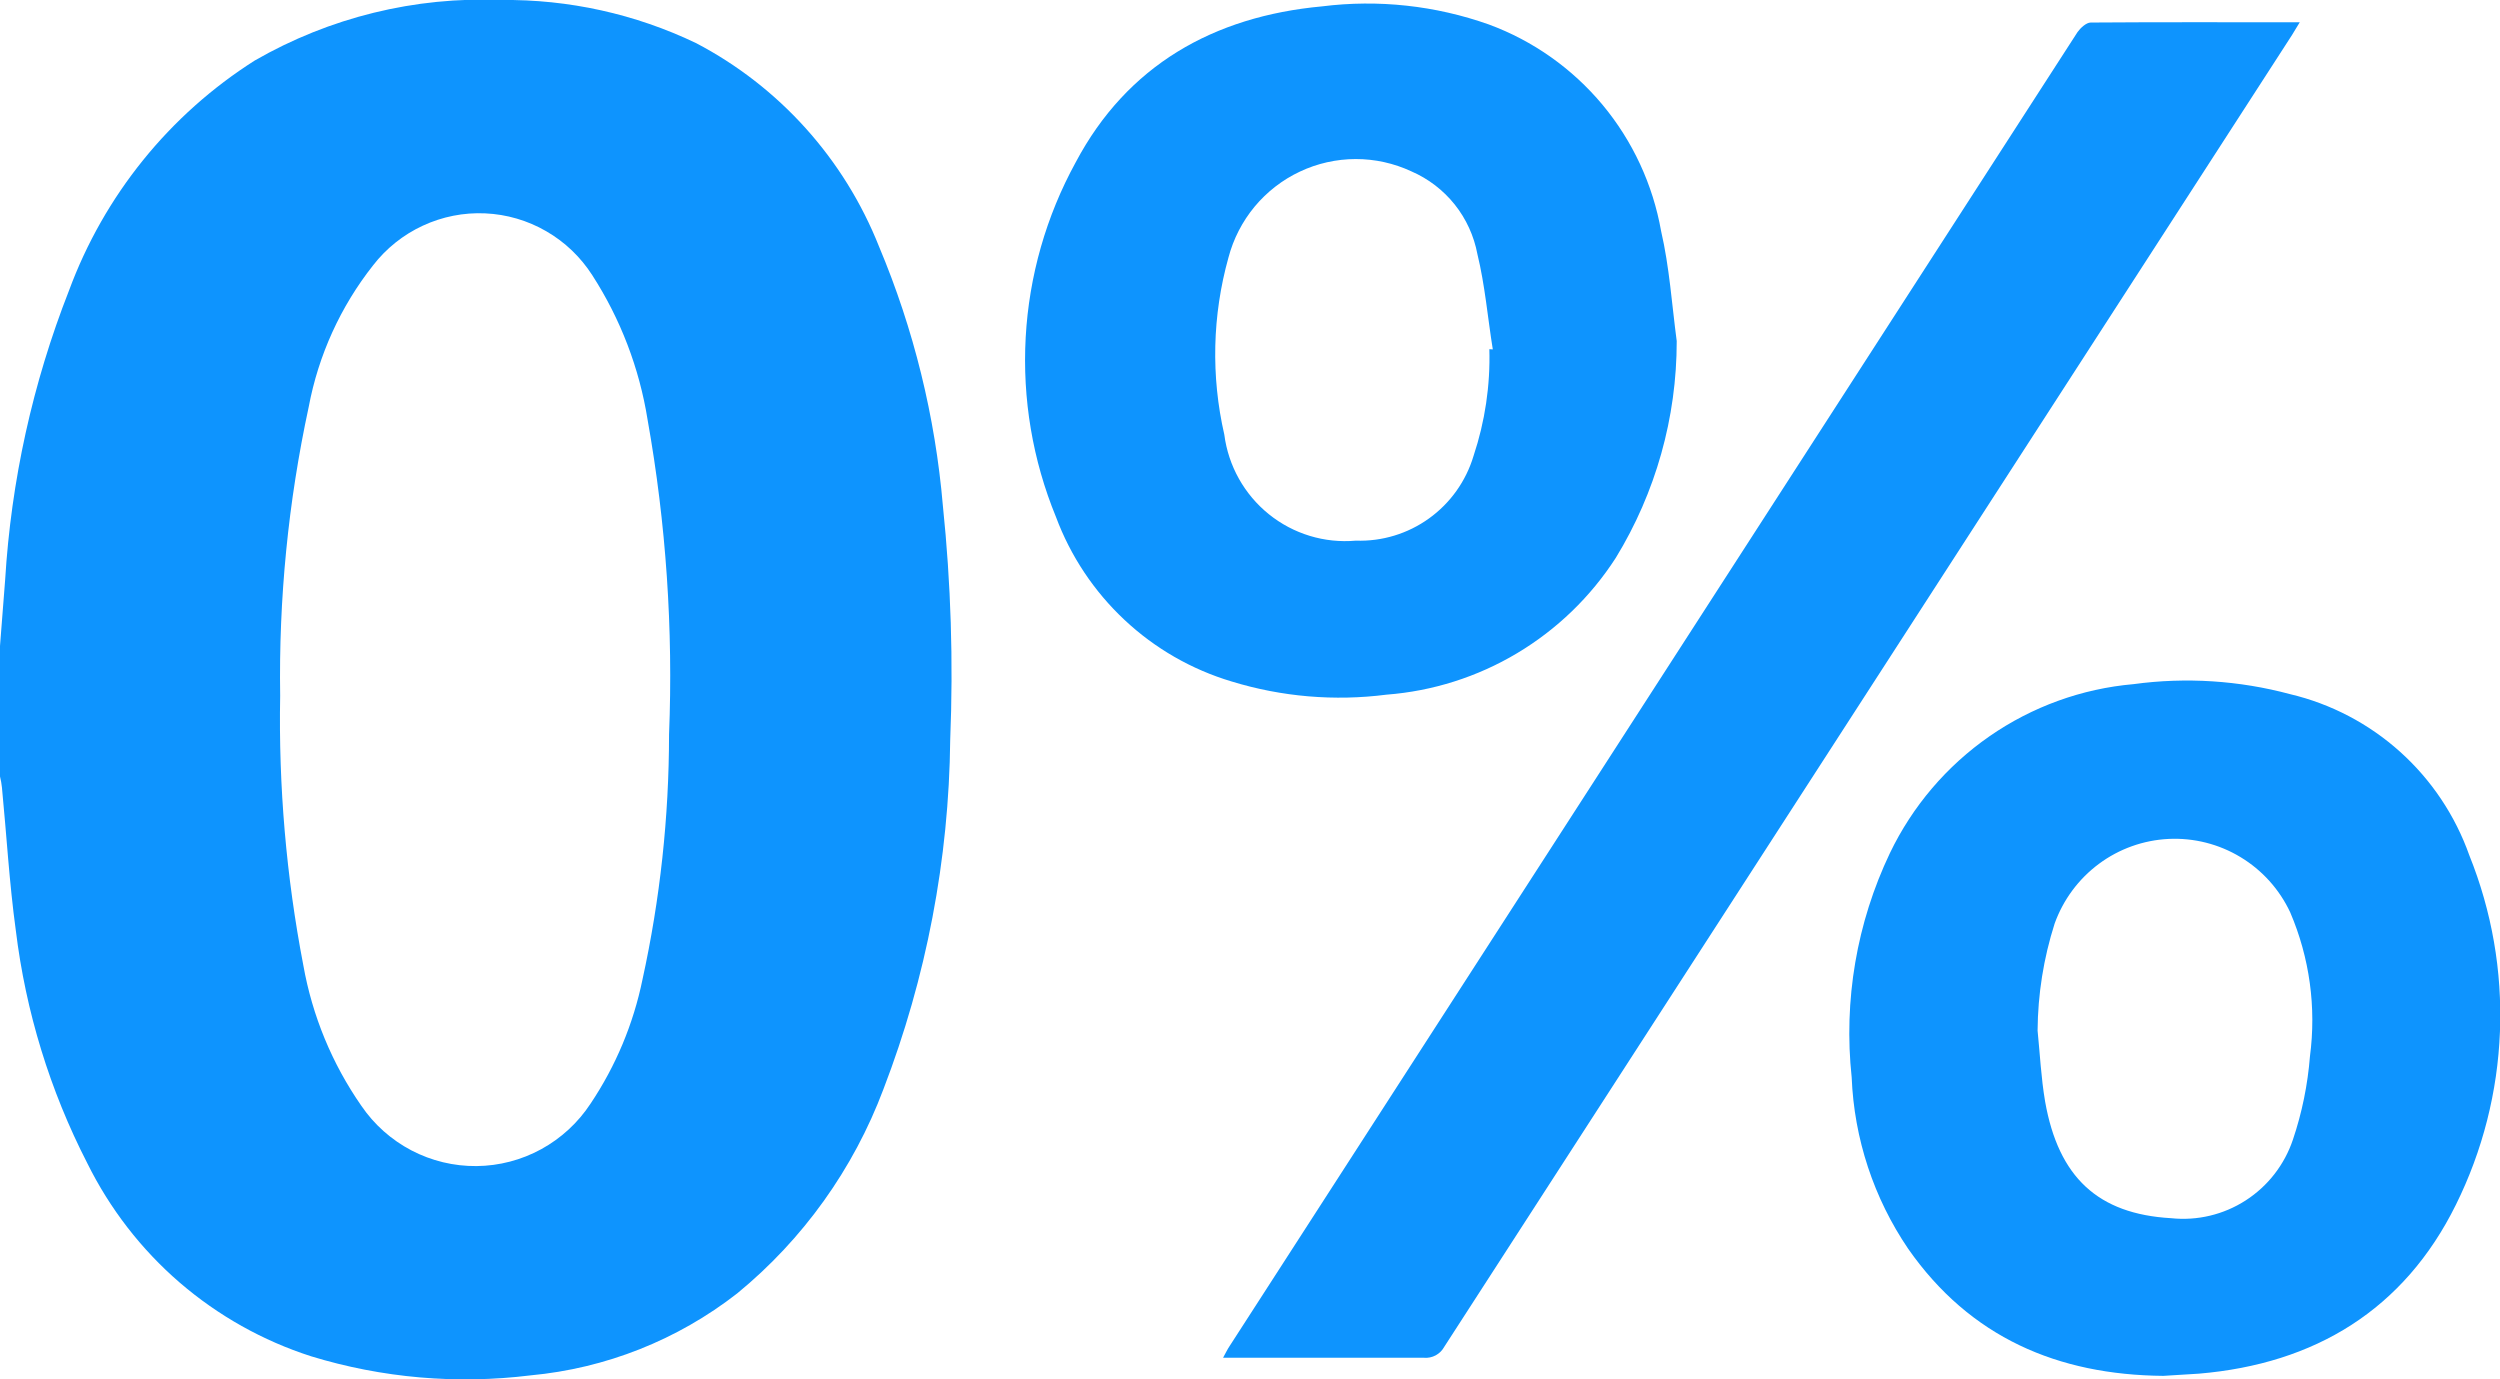
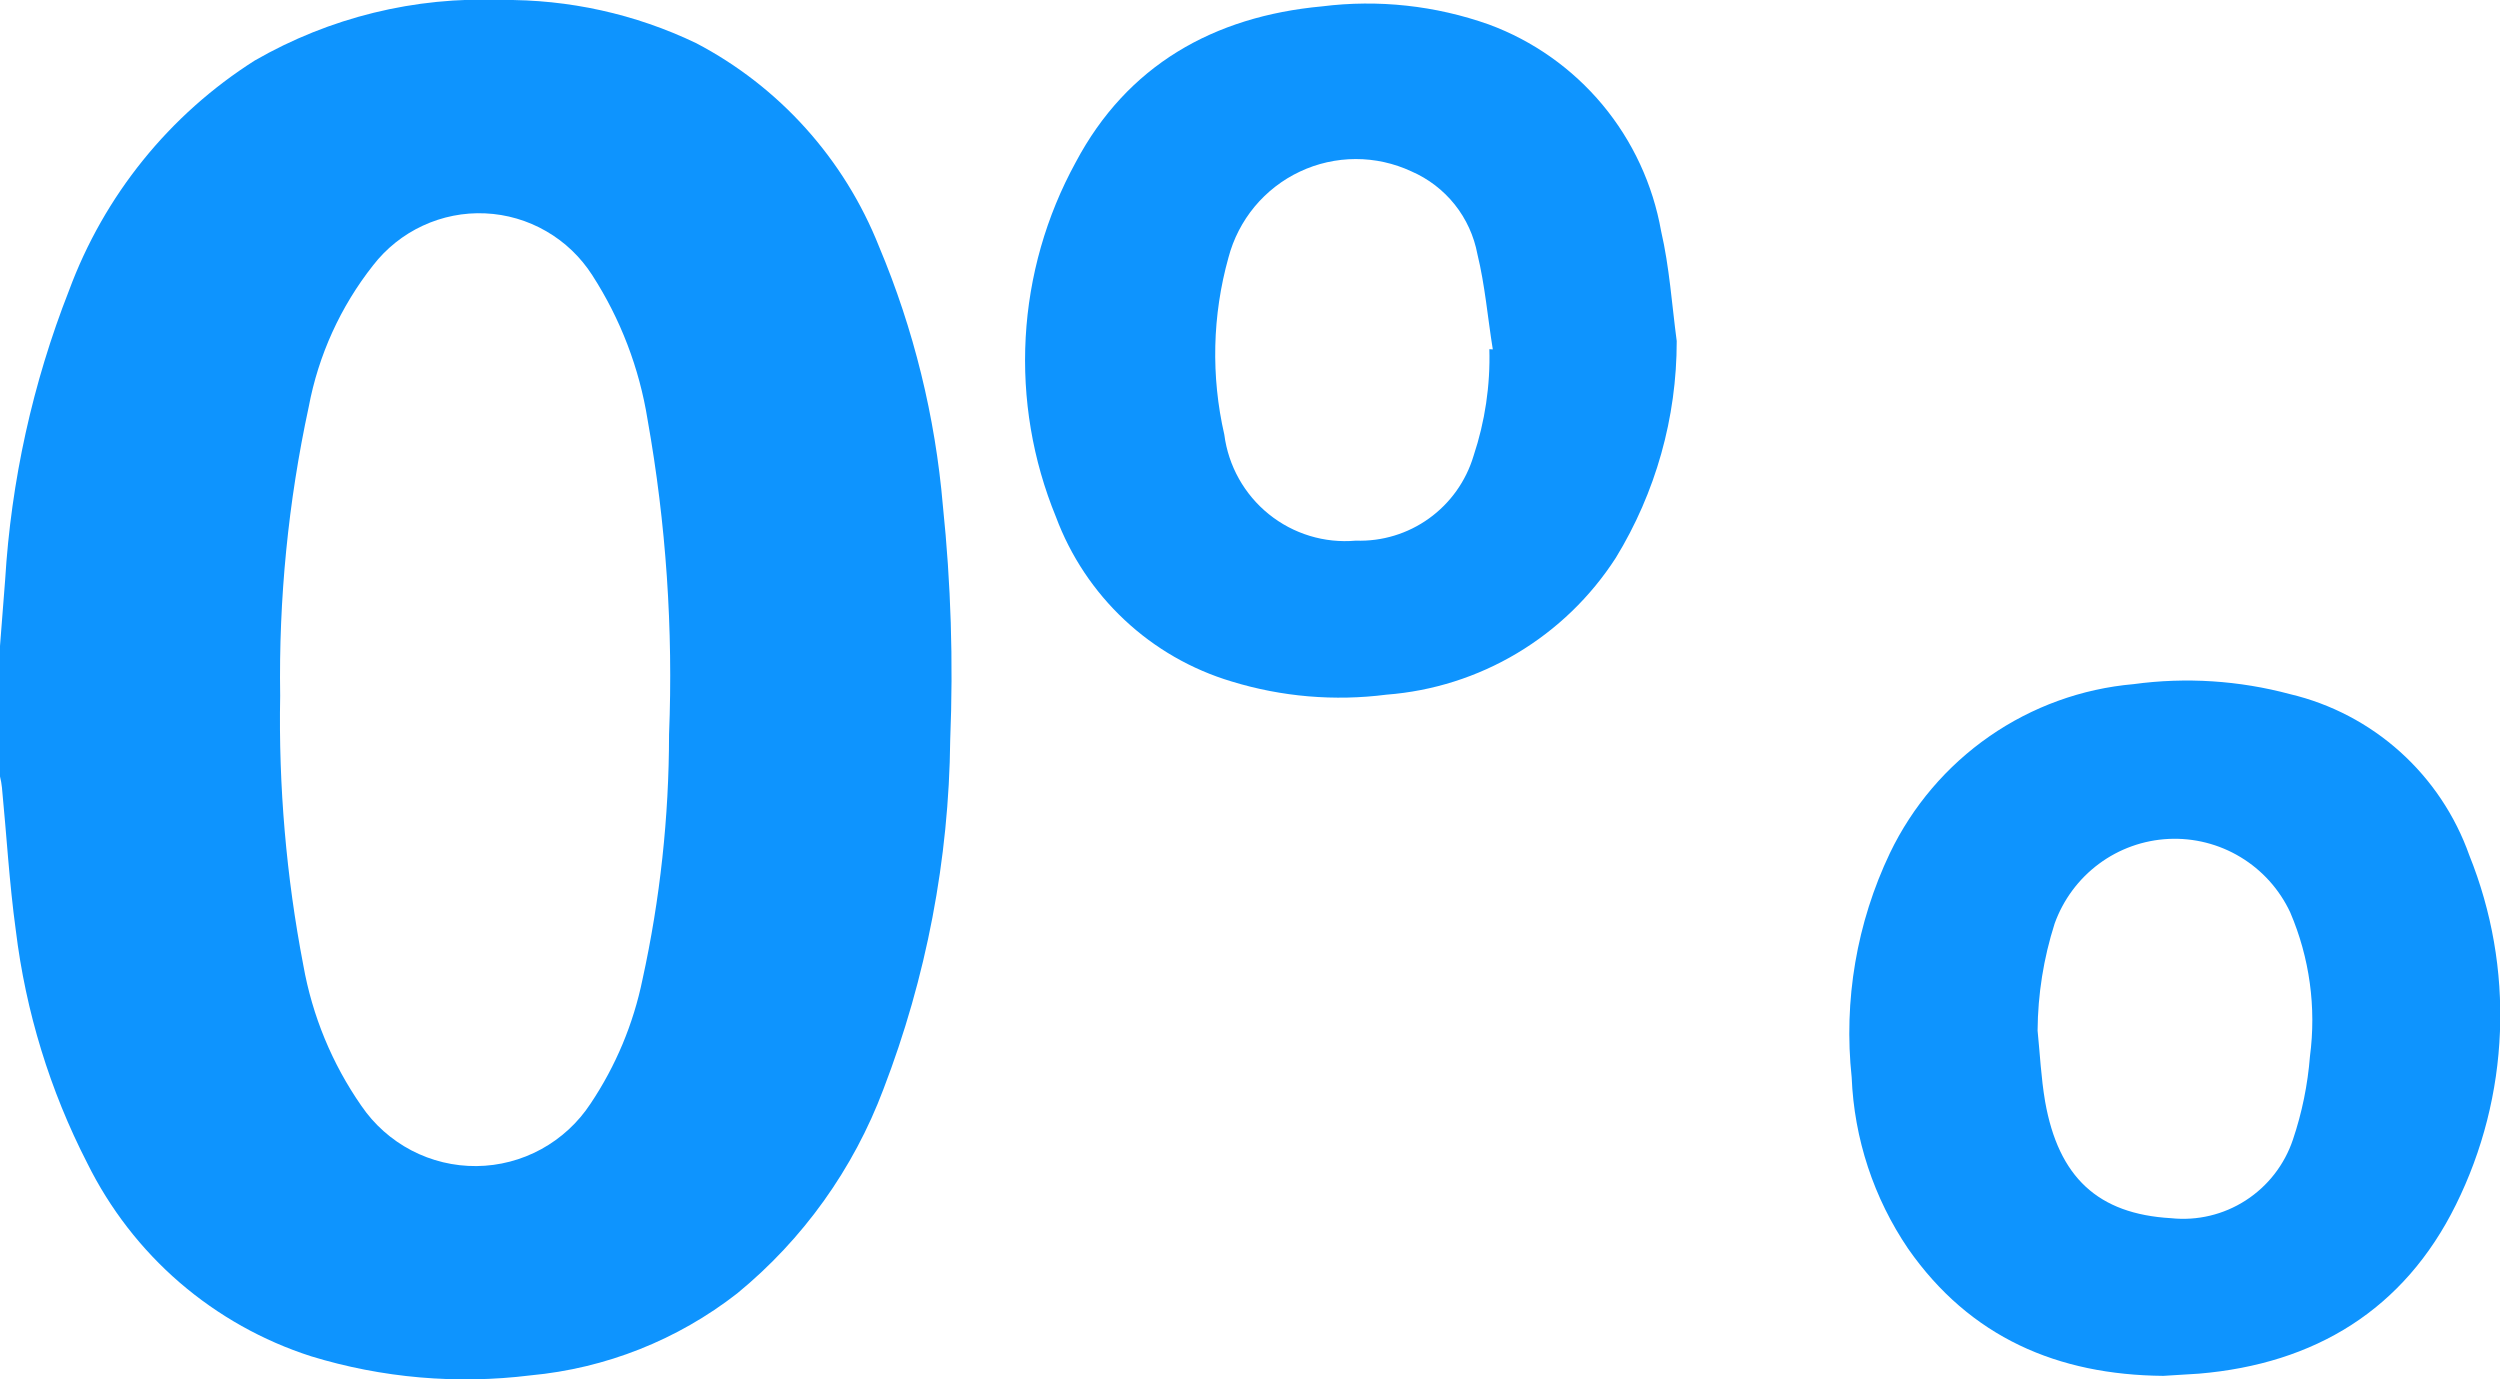
<svg xmlns="http://www.w3.org/2000/svg" width="58" height="32" viewBox="0 0 58 32" fill="none">
  <g clip-path="url(#clip0_160_4225)">
    <path d="M21.875 11.736C21.698 9.666 21.199 7.635 20.394 5.721C19.587 3.687 18.081 2.012 16.149 1C14.738 0.324 13.191 -0.018 11.627 -3.39467e-06C9.629 -0.083 7.648 0.404 5.912 1.403C3.931 2.659 2.415 4.536 1.6 6.743C0.758 8.889 0.258 11.155 0.119 13.458L0 14.986V18.014C0.021 18.098 0.036 18.183 0.045 18.27C0.153 19.372 0.215 20.479 0.367 21.587C0.597 23.47 1.158 25.298 2.024 26.984C2.547 28.042 3.276 28.985 4.168 29.755C5.061 30.524 6.098 31.106 7.218 31.466C8.864 31.97 10.598 32.12 12.305 31.909C14.053 31.747 15.718 31.087 17.104 30.006C18.63 28.755 19.8 27.12 20.496 25.268C21.491 22.681 22.016 19.935 22.045 17.162C22.118 15.352 22.062 13.539 21.875 11.736ZM15.522 17.042C15.521 18.953 15.315 20.858 14.906 22.723C14.695 23.753 14.286 24.731 13.702 25.603C13.413 26.044 13.02 26.407 12.559 26.66C12.097 26.913 11.581 27.048 11.056 27.053C10.53 27.058 10.012 26.933 9.545 26.689C9.079 26.445 8.68 26.09 8.383 25.654C7.704 24.678 7.245 23.566 7.037 22.394C6.641 20.335 6.461 18.241 6.5 16.145C6.465 13.892 6.687 11.643 7.162 9.441C7.387 8.242 7.899 7.115 8.654 6.158C8.96 5.762 9.356 5.446 9.809 5.236C10.261 5.026 10.758 4.927 11.256 4.95C11.754 4.972 12.24 5.114 12.672 5.364C13.105 5.613 13.471 5.964 13.741 6.385C14.396 7.401 14.833 8.542 15.024 9.737C15.453 12.147 15.62 14.596 15.522 17.042Z" fill="#0E94FE" />
-     <path d="M53.354 0.517C53.275 0.642 53.229 0.727 53.178 0.807L33.508 31.244C33.462 31.329 33.393 31.398 33.308 31.444C33.224 31.489 33.128 31.509 33.033 31.5C31.597 31.5 30.156 31.5 28.72 31.5H28.375C28.438 31.387 28.477 31.301 28.528 31.227L48.199 0.744C48.267 0.648 48.402 0.523 48.504 0.523C50.098 0.511 51.692 0.517 53.354 0.517Z" fill="#0E94FE" />
    <path d="M57.288 19.843C56.961 18.921 56.41 18.096 55.684 17.443C54.958 16.79 54.081 16.33 53.133 16.105C51.949 15.787 50.714 15.707 49.499 15.872C48.299 15.977 47.148 16.394 46.157 17.081C45.166 17.768 44.37 18.702 43.846 19.792C43.075 21.41 42.768 23.212 42.959 24.995C43.016 26.418 43.471 27.796 44.27 28.972C45.706 31.029 47.741 31.898 50.188 31.92L51.014 31.869C53.704 31.642 55.773 30.387 56.977 27.95C57.597 26.698 57.946 25.327 57.999 23.93C58.053 22.532 57.81 21.139 57.288 19.843ZM53.591 24.507C53.539 25.165 53.407 25.814 53.196 26.439C53.001 27.02 52.615 27.518 52.101 27.849C51.587 28.181 50.977 28.326 50.369 28.262C48.673 28.165 47.758 27.313 47.447 25.558C47.351 24.99 47.328 24.462 47.272 23.91C47.278 23.068 47.411 22.231 47.667 21.428C47.866 20.874 48.223 20.392 48.694 20.042C49.165 19.692 49.729 19.491 50.313 19.463C50.898 19.435 51.479 19.582 51.98 19.885C52.482 20.188 52.884 20.634 53.133 21.167C53.583 22.218 53.741 23.372 53.591 24.507Z" fill="#0E94FE" />
    <path d="M38.538 5.363C38.347 4.282 37.878 3.271 37.177 2.429C36.475 1.588 35.567 0.946 34.542 0.568C33.301 0.128 31.976 -0.016 30.67 0.148C28.155 0.38 26.148 1.517 24.956 3.766C24.271 5.016 23.875 6.403 23.796 7.827C23.717 9.251 23.957 10.674 24.498 11.992C24.837 12.902 25.382 13.72 26.089 14.382C26.796 15.045 27.646 15.533 28.573 15.81C29.736 16.167 30.962 16.271 32.168 16.116C33.238 16.034 34.275 15.705 35.197 15.154C36.12 14.603 36.904 13.846 37.487 12.941C38.412 11.429 38.901 9.688 38.9 7.913C38.787 7.061 38.731 6.198 38.538 5.363ZM34.553 8.101C34.577 8.942 34.452 9.78 34.186 10.578C34.011 11.162 33.648 11.672 33.154 12.027C32.66 12.383 32.063 12.564 31.456 12.543C30.73 12.608 30.006 12.388 29.438 11.93C28.869 11.471 28.498 10.81 28.404 10.083C28.093 8.728 28.126 7.316 28.5 5.976C28.614 5.542 28.822 5.138 29.108 4.793C29.395 4.449 29.753 4.171 30.158 3.981C30.562 3.79 31.004 3.691 31.451 3.69C31.898 3.689 32.339 3.787 32.745 3.976C33.137 4.146 33.482 4.41 33.749 4.744C34.016 5.079 34.197 5.475 34.276 5.897C34.452 6.618 34.514 7.368 34.633 8.106L34.553 8.101Z" fill="#0E94FE" />
  </g>
  <defs>
    <clipPath id="clip0_160_4225">
      <rect width="58" height="32" fill="white" />
    </clipPath>
  </defs>
</svg>